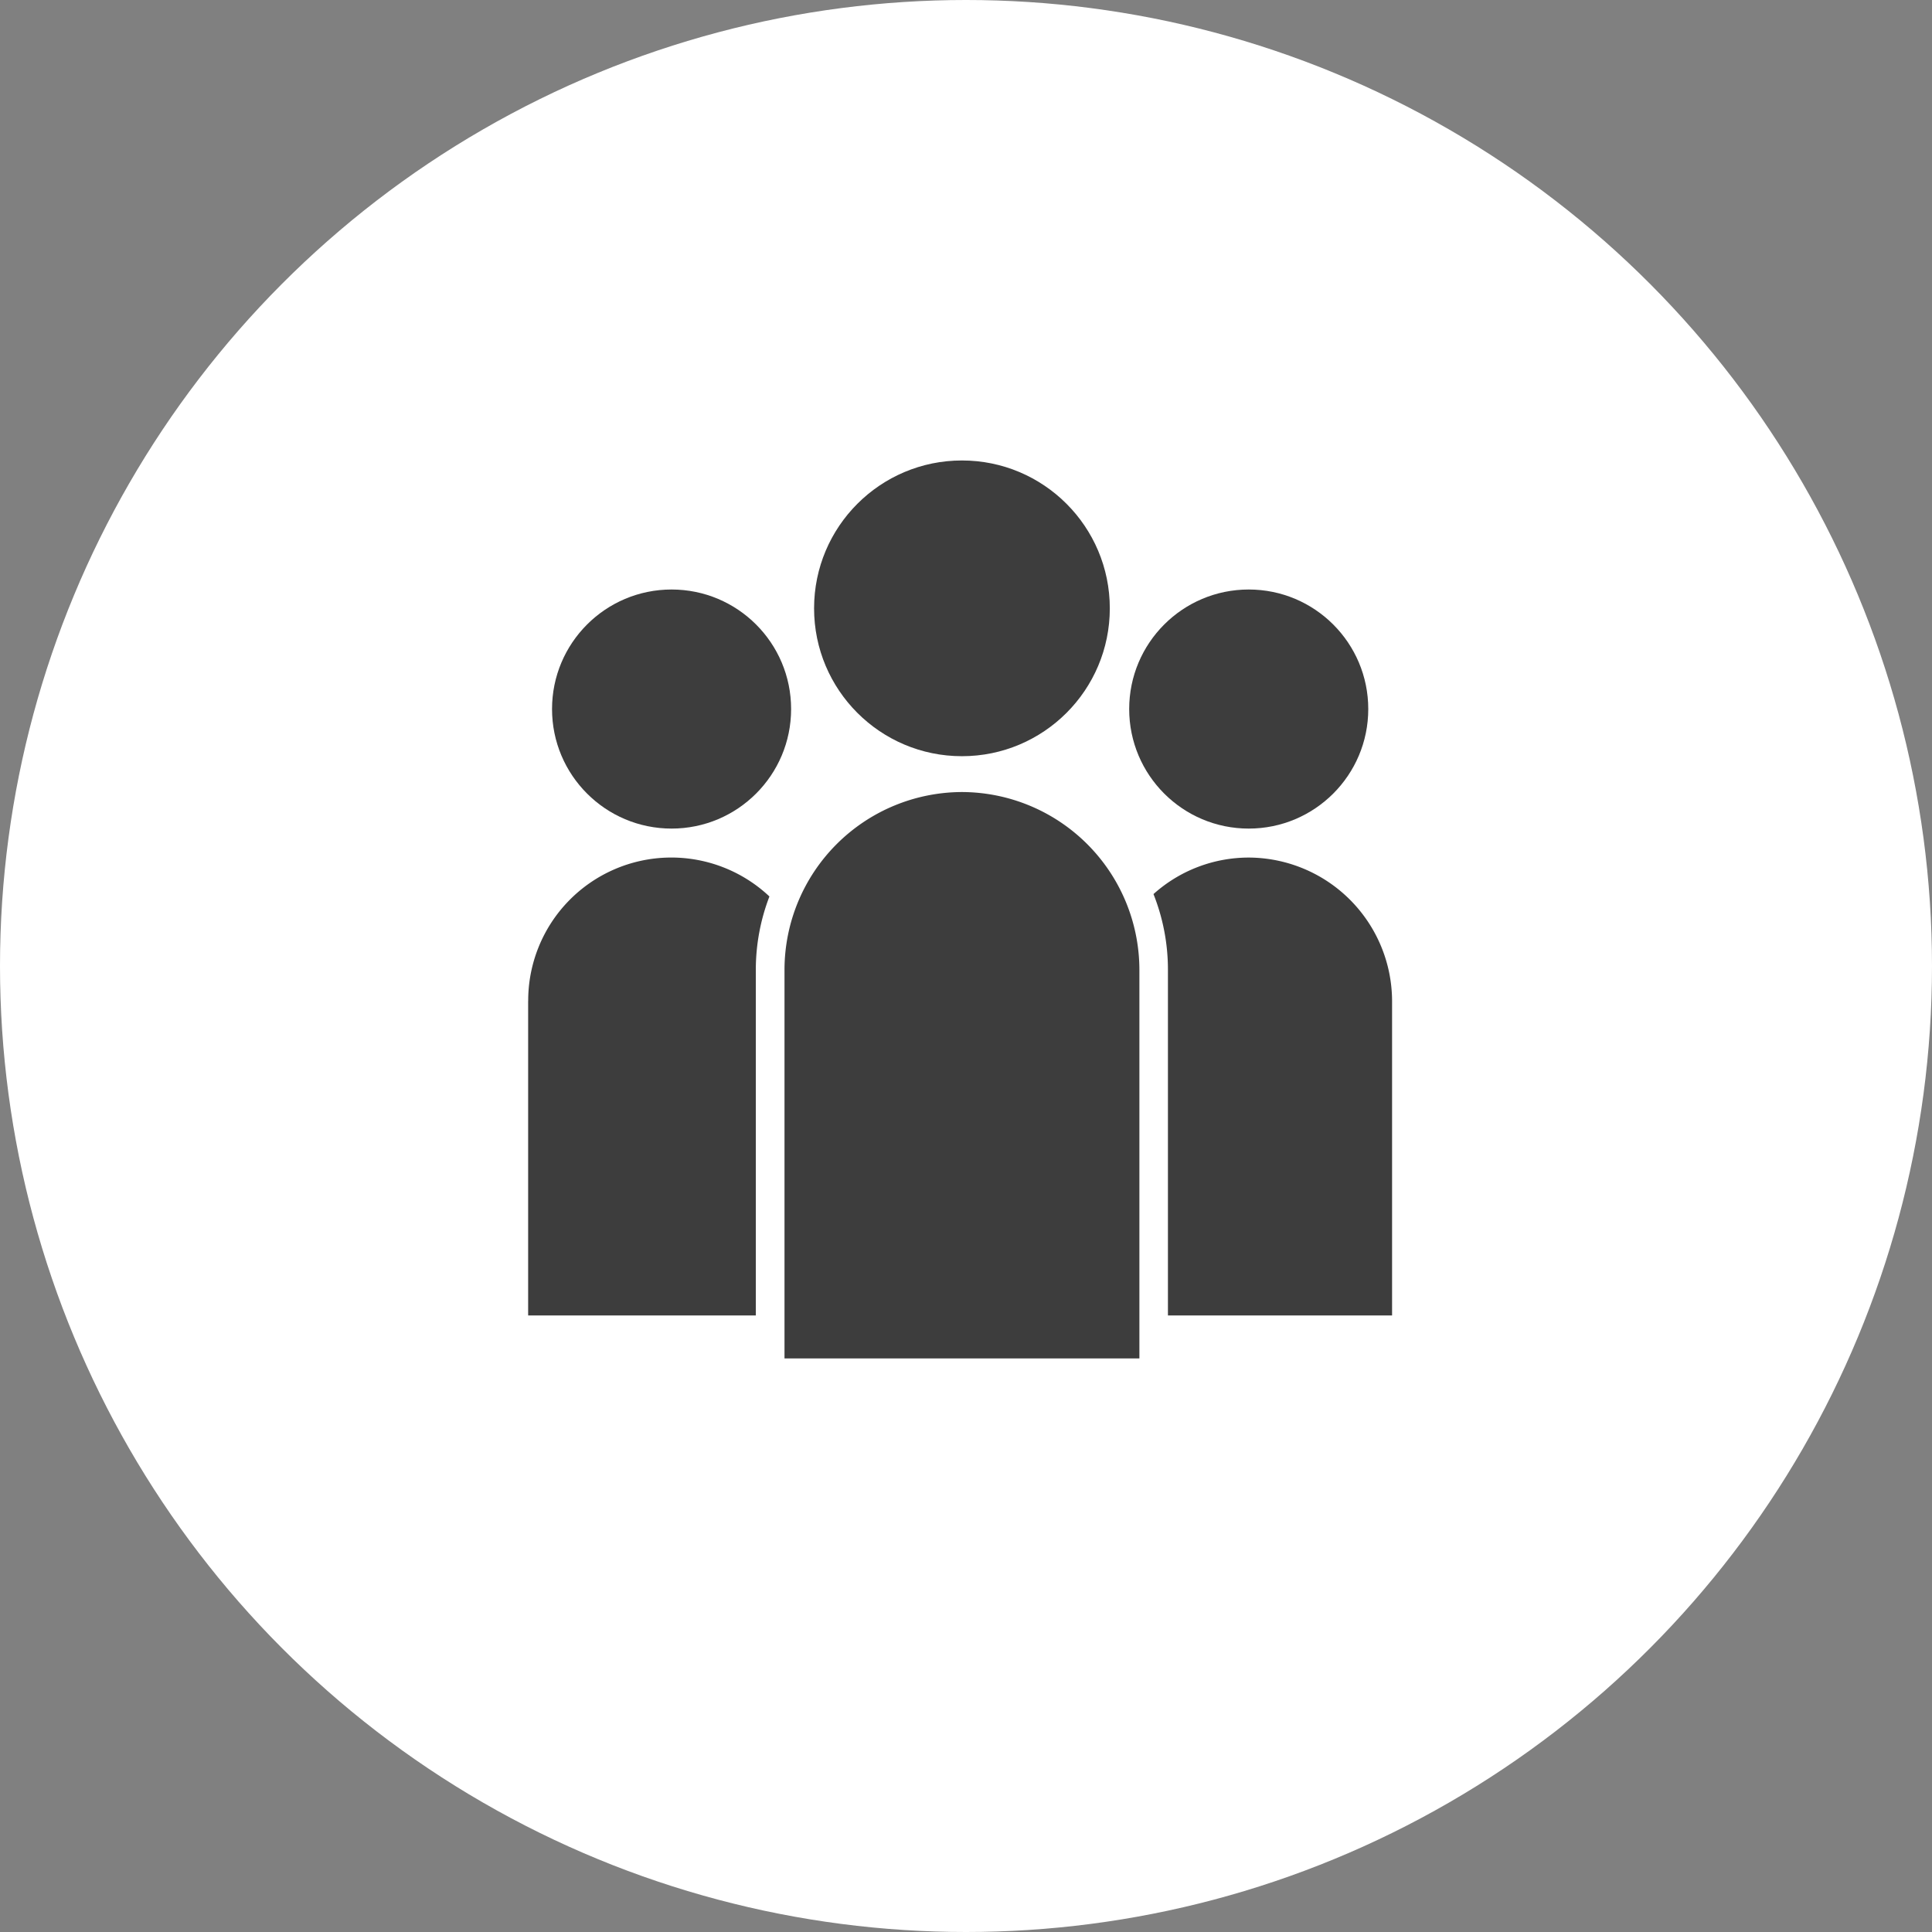
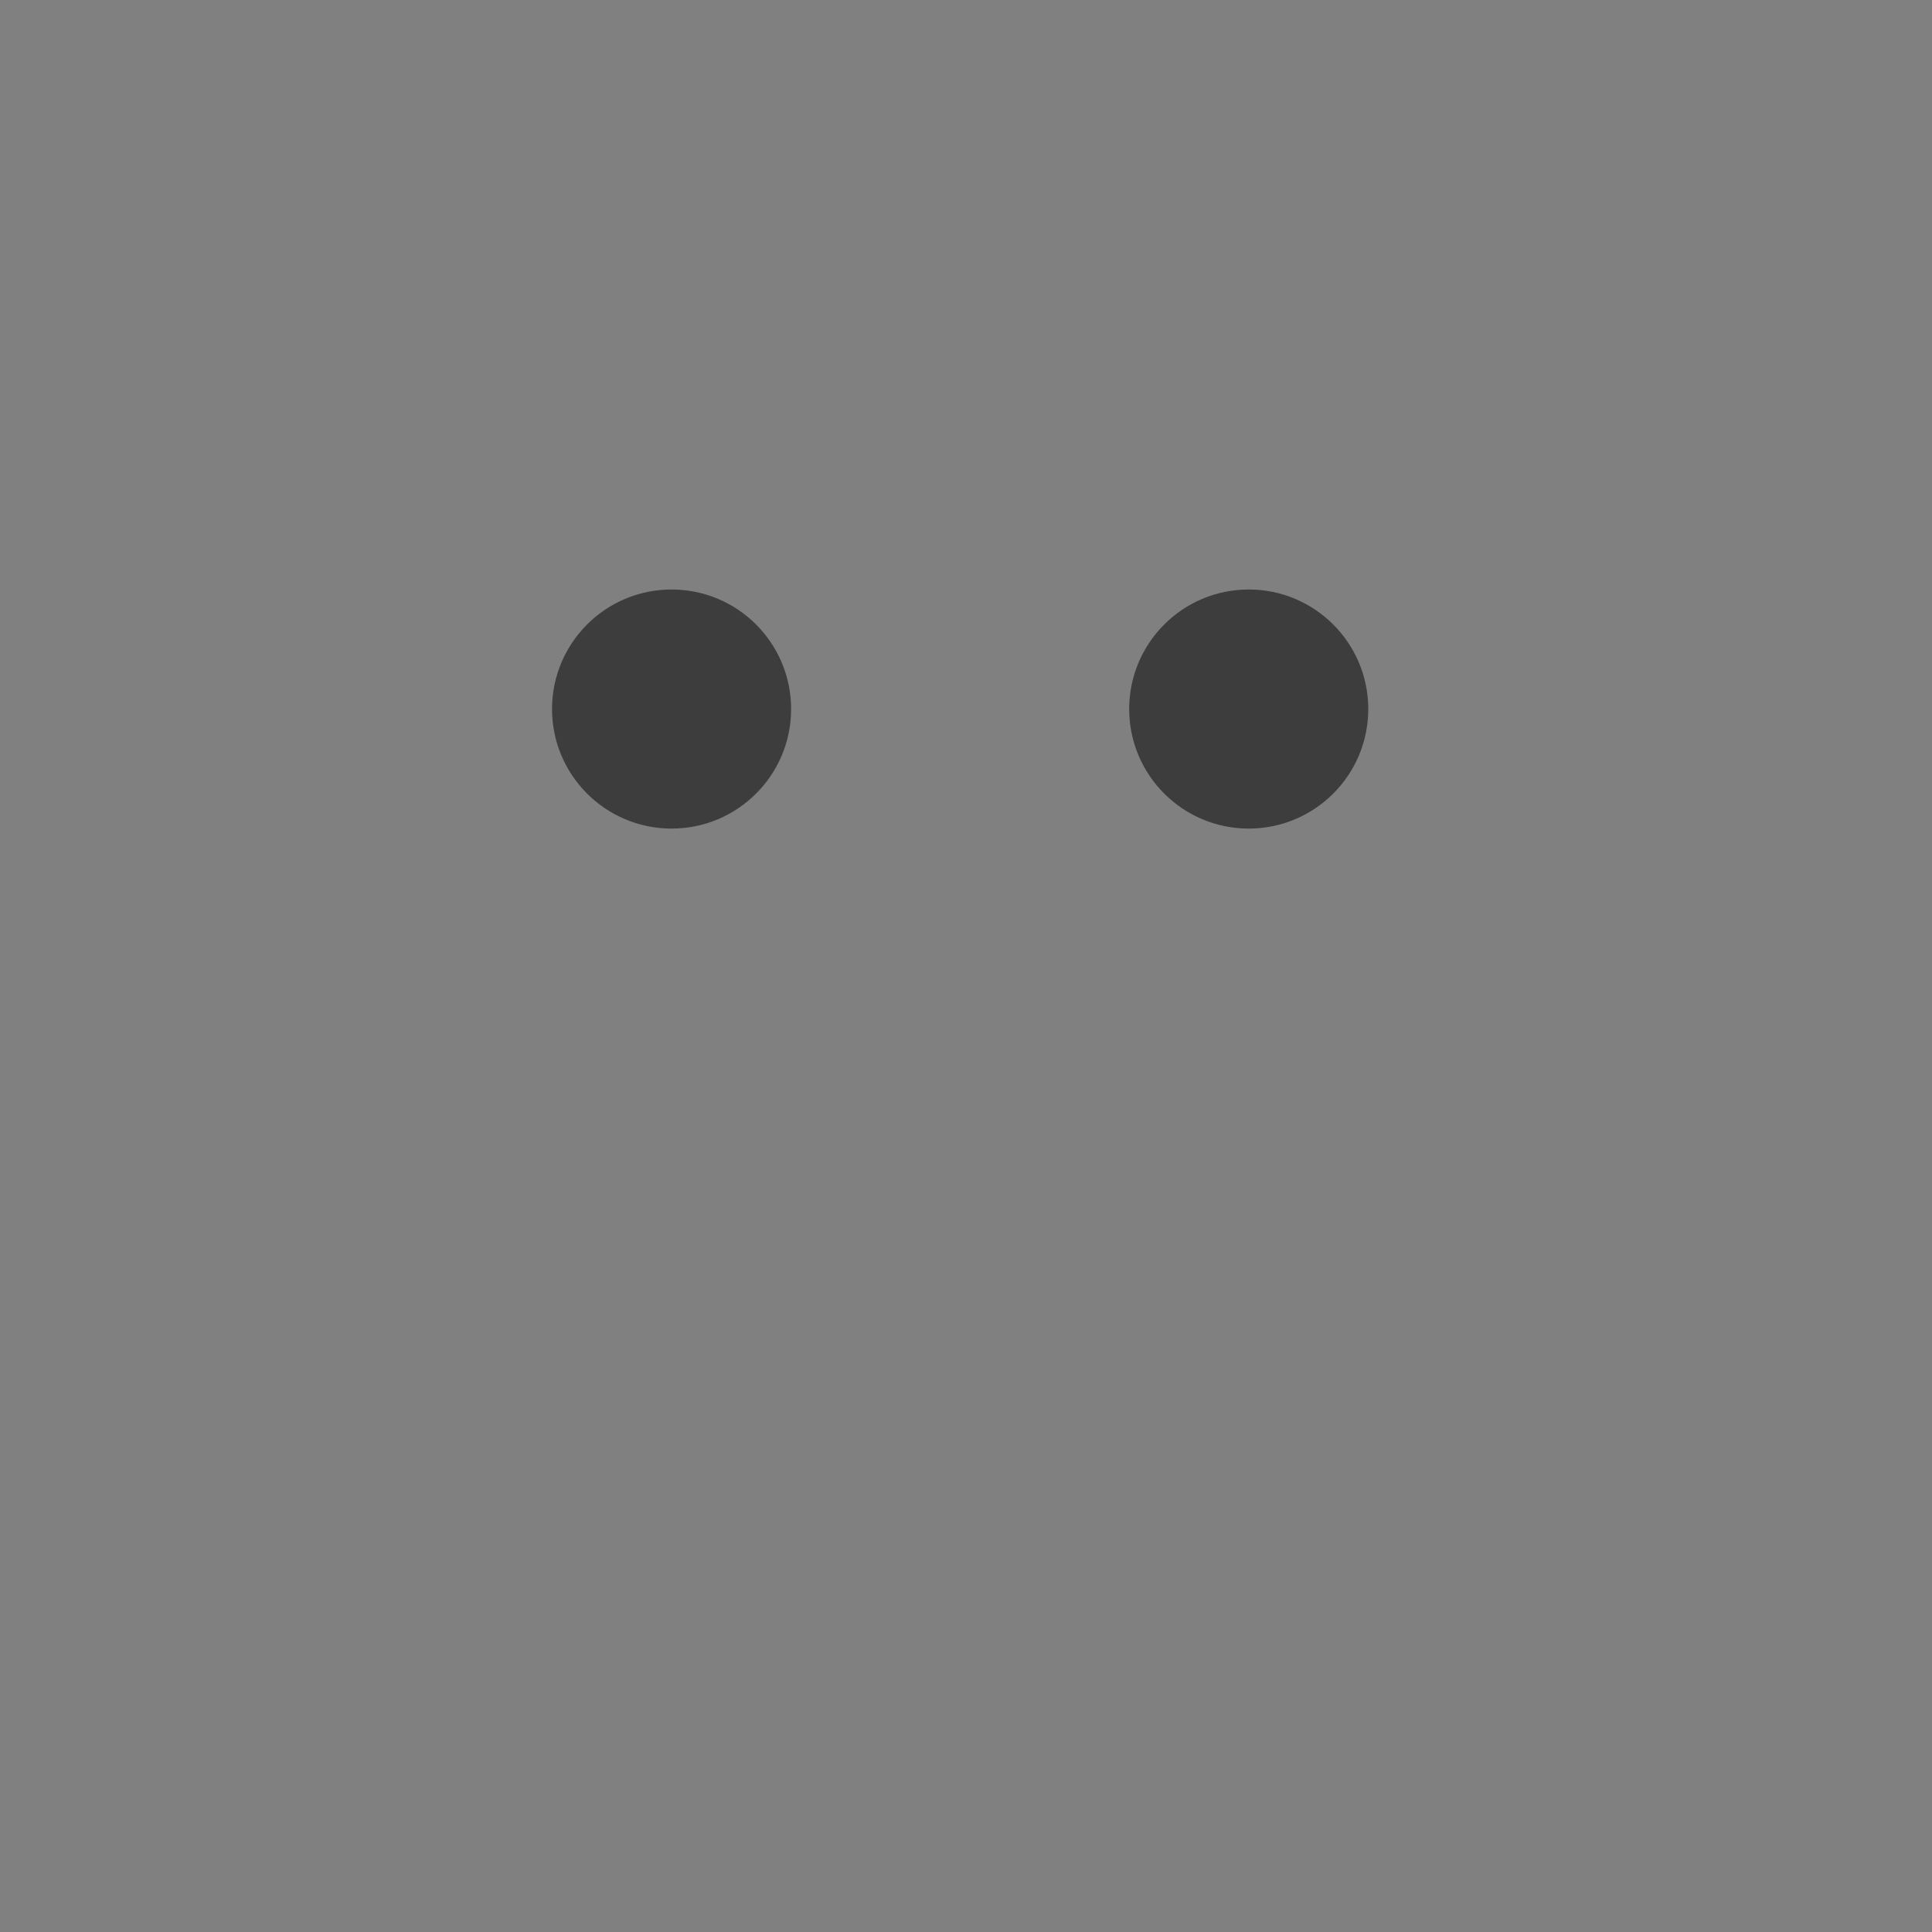
<svg xmlns="http://www.w3.org/2000/svg" id="Ebene_1" data-name="Ebene 1" viewBox="0 0 71 71">
  <rect x="0" y="0" width="71" height="71" fill="#808080" stroke="none" />
  <defs>
    <style>
      .cls-1 {
        fill: #fff;
      }

      .cls-2 {
        fill: #3d3d3d;
      }
    </style>
  </defs>
  <title>bf30ed0c-91f1-4d50-8603-966ae4626055</title>
-   <circle class="cls-1" cx="35.5" cy="35.5" r="35.5" />
  <g>
    <circle class="cls-2" cx="45.89" cy="26.057" r="4.393" />
    <circle class="cls-2" cx="24.68" cy="26.057" r="4.393" />
-     <path class="cls-2" d="M48.532,32.572a5.242,5.242,0,0,0-3.5,1.342,7.52,7.52,0,0,1,.531,2.772V49.4H53.8V37.843A5.287,5.287,0,0,0,48.532,32.572Z" transform="translate(-2.642 -1.057)" />
-     <path class="cls-2" d="M22.051,37.843V49.4h8.367V36.685a7.52,7.52,0,0,1,.5-2.683,5.259,5.259,0,0,0-8.865,3.841Z" transform="translate(-2.642 -1.057)" />
-     <path class="cls-2" d="M37.993,30.164a6.54,6.54,0,0,0-6.521,6.521V50.979H44.514V36.685A6.54,6.54,0,0,0,37.993,30.164Z" transform="translate(-2.642 -1.057)" />
-     <circle class="cls-2" cx="35.351" cy="22.356" r="5.434" />
  </g>
</svg>